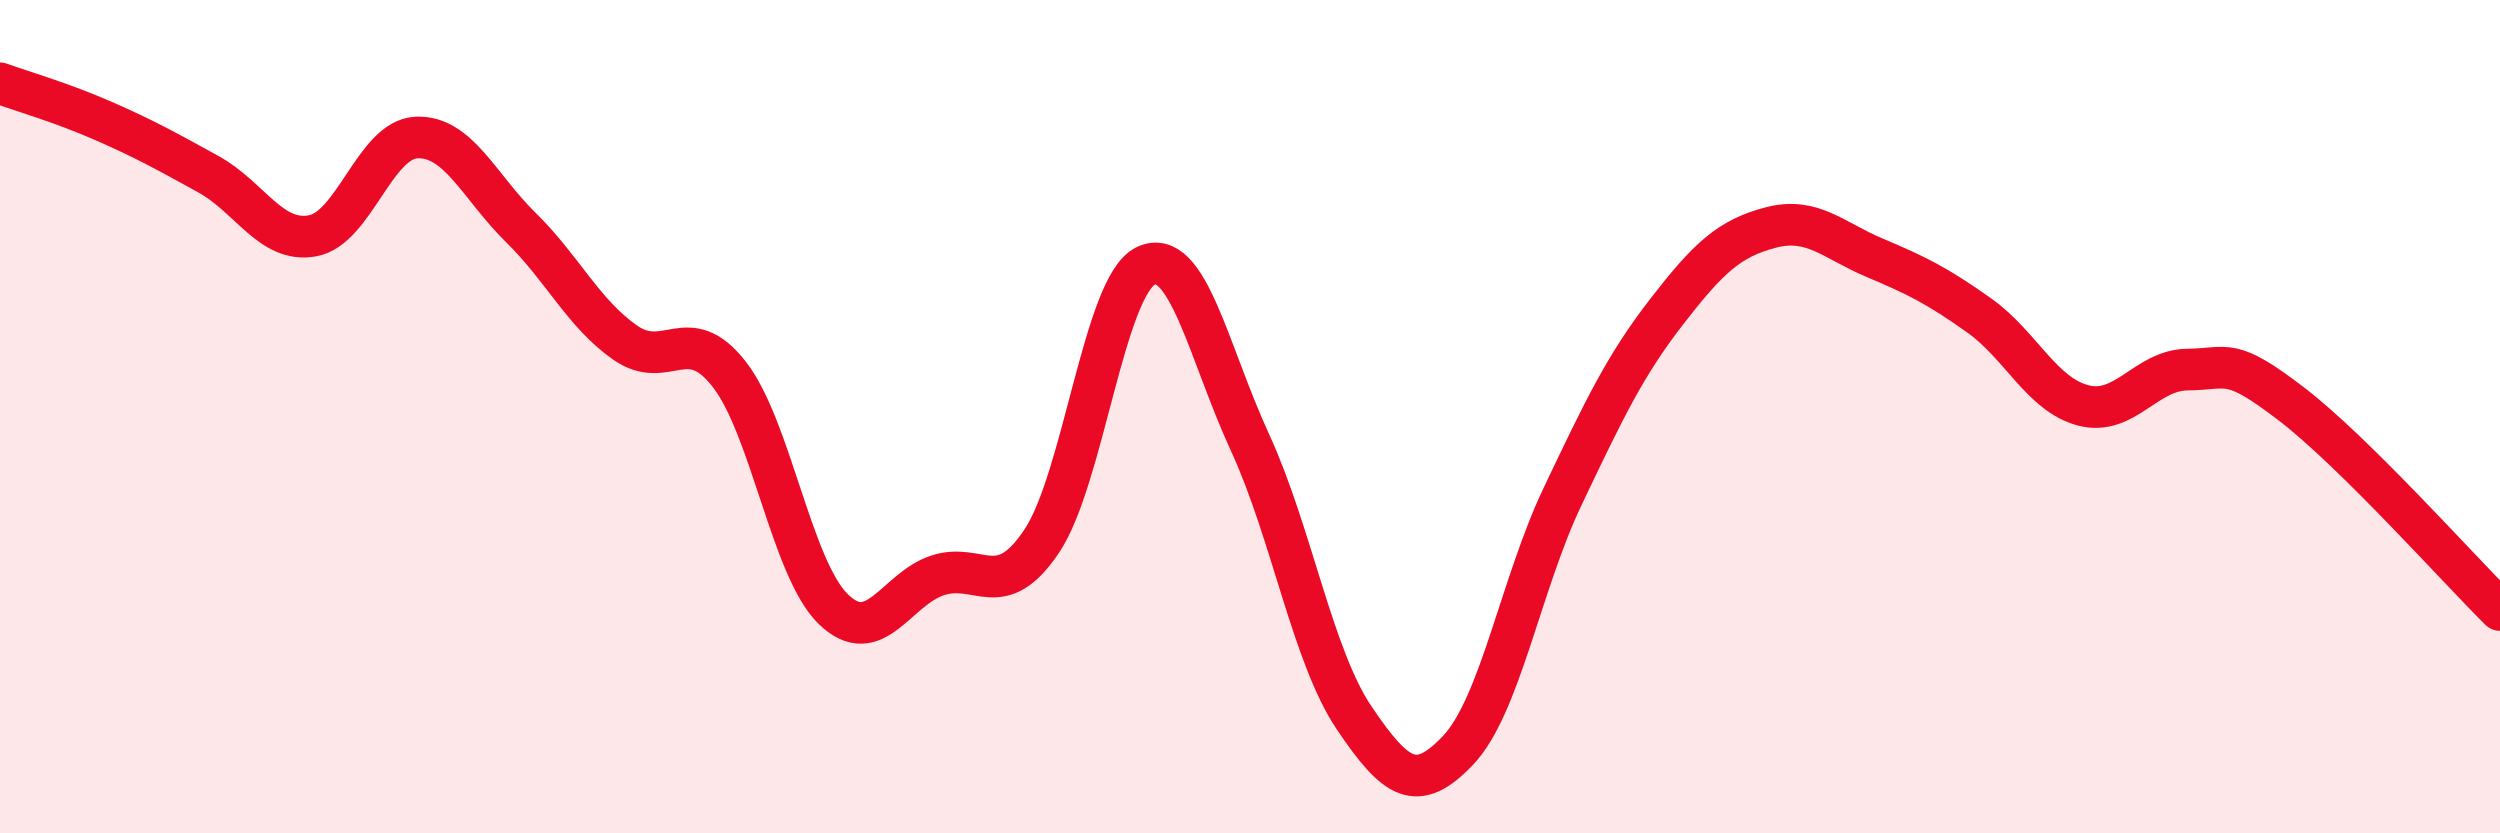
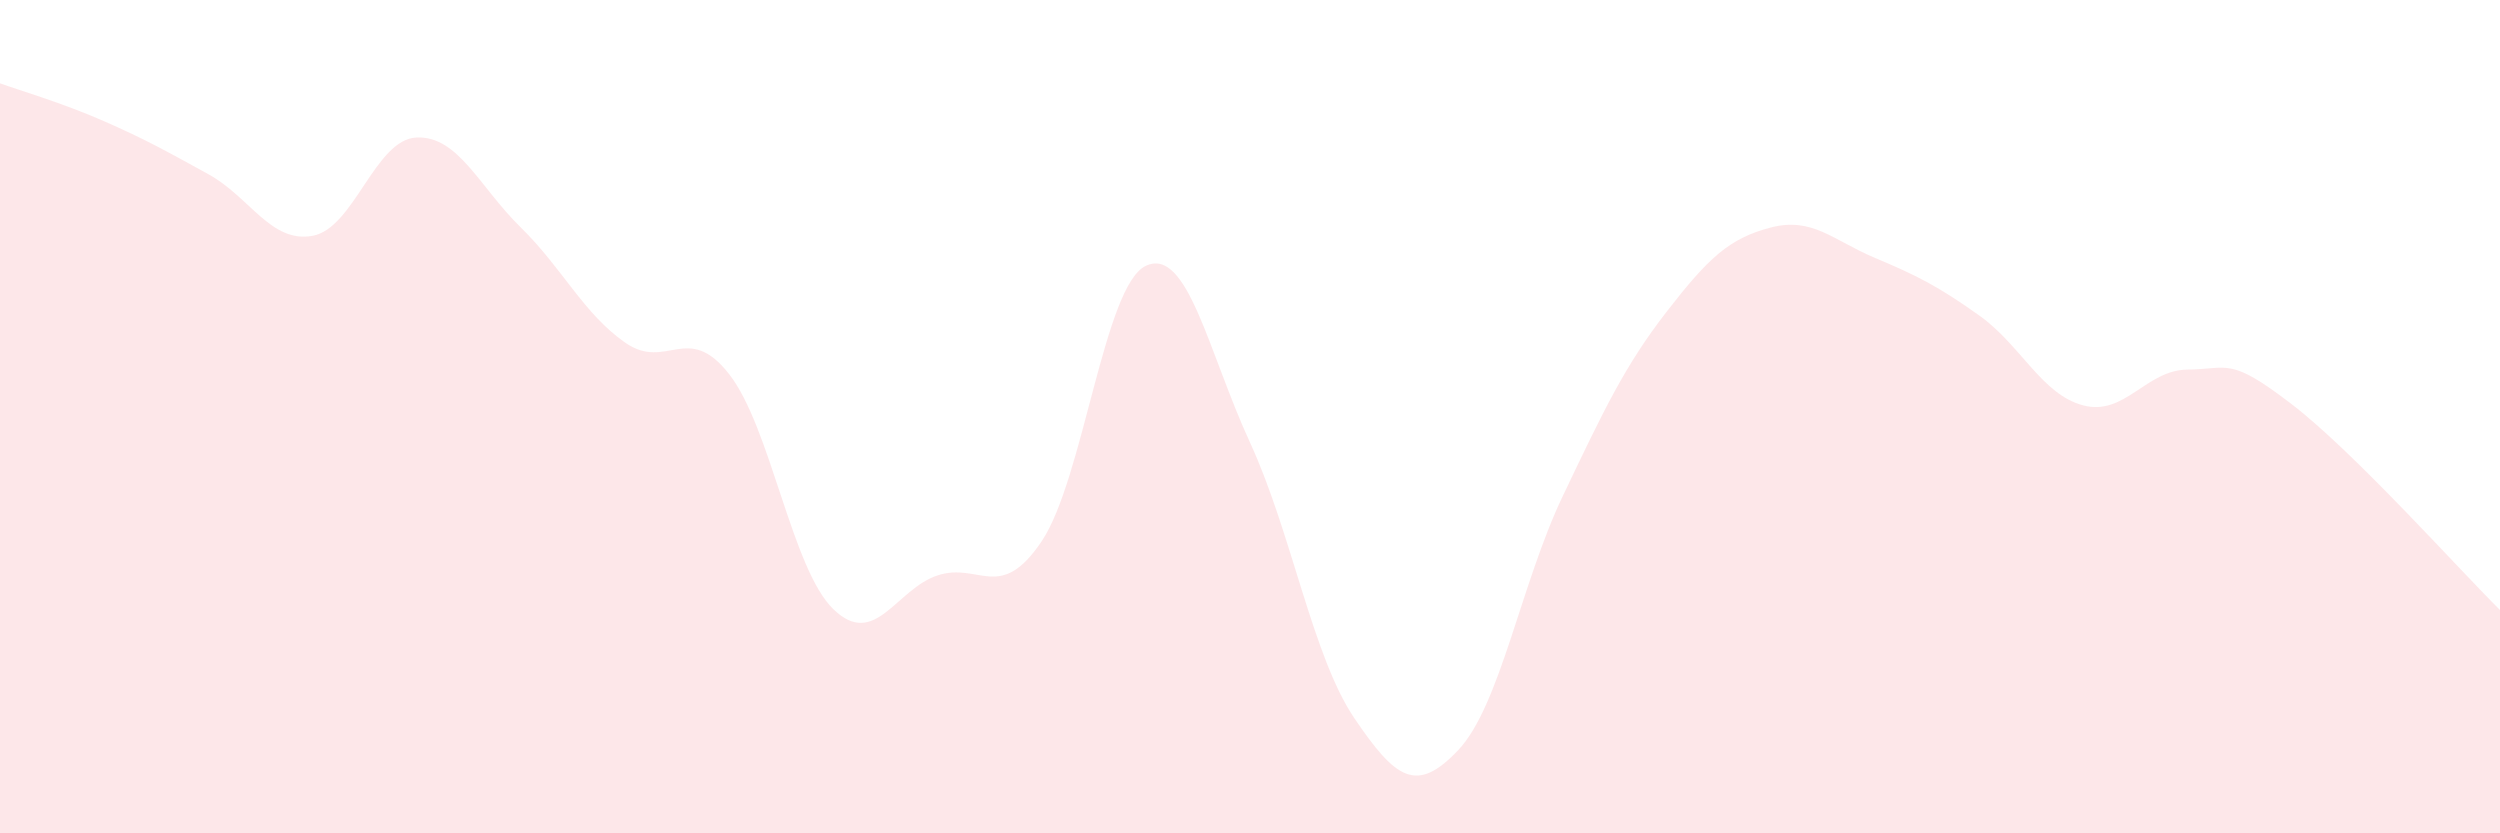
<svg xmlns="http://www.w3.org/2000/svg" width="60" height="20" viewBox="0 0 60 20">
  <path d="M 0,2 C 0.5,2.18 1.5,2.47 2.5,2.91 C 3.5,3.35 4,3.63 5,4.18 C 6,4.73 6.5,5.84 7.5,5.66 C 8.5,5.48 9,3.34 10,3.3 C 11,3.26 11.5,4.48 12.5,5.46 C 13.5,6.44 14,7.52 15,8.22 C 16,8.92 16.5,7.7 17.5,8.98 C 18.5,10.26 19,13.65 20,14.62 C 21,15.59 21.5,14.14 22.5,13.81 C 23.5,13.48 24,14.48 25,12.99 C 26,11.5 26.5,6.85 27.5,6.38 C 28.5,5.91 29,8.45 30,10.62 C 31,12.79 31.5,15.75 32.5,17.23 C 33.5,18.71 34,19.06 35,18 C 36,16.94 36.5,14.02 37.5,11.92 C 38.5,9.82 39,8.77 40,7.48 C 41,6.19 41.5,5.72 42.5,5.46 C 43.5,5.2 44,5.77 45,6.19 C 46,6.61 46.5,6.86 47.5,7.57 C 48.5,8.28 49,9.47 50,9.73 C 51,9.99 51.5,8.88 52.5,8.87 C 53.5,8.86 53.5,8.55 55,9.7 C 56.5,10.85 59,13.65 60,14.64L60 20L0 20Z" fill="#EB0A25" opacity="0.1" stroke-linecap="round" stroke-linejoin="round" />
-   <path d="M 0,2 C 0.5,2.18 1.5,2.47 2.5,2.91 C 3.5,3.35 4,3.63 5,4.18 C 6,4.73 6.5,5.84 7.5,5.66 C 8.5,5.48 9,3.34 10,3.3 C 11,3.26 11.5,4.48 12.5,5.46 C 13.5,6.44 14,7.52 15,8.22 C 16,8.92 16.5,7.7 17.5,8.98 C 18.5,10.26 19,13.65 20,14.62 C 21,15.59 21.5,14.14 22.5,13.81 C 23.5,13.48 24,14.48 25,12.99 C 26,11.5 26.5,6.85 27.5,6.38 C 28.5,5.91 29,8.45 30,10.62 C 31,12.79 31.5,15.75 32.5,17.23 C 33.5,18.71 34,19.06 35,18 C 36,16.94 36.5,14.02 37.5,11.92 C 38.5,9.82 39,8.77 40,7.48 C 41,6.19 41.5,5.72 42.5,5.46 C 43.5,5.2 44,5.77 45,6.19 C 46,6.61 46.5,6.86 47.5,7.57 C 48.5,8.28 49,9.47 50,9.73 C 51,9.99 51.5,8.88 52.5,8.87 C 53.5,8.86 53.5,8.55 55,9.7 C 56.5,10.85 59,13.65 60,14.64" stroke="#EB0A25" stroke-width="1" fill="none" stroke-linecap="round" stroke-linejoin="round" />
</svg>